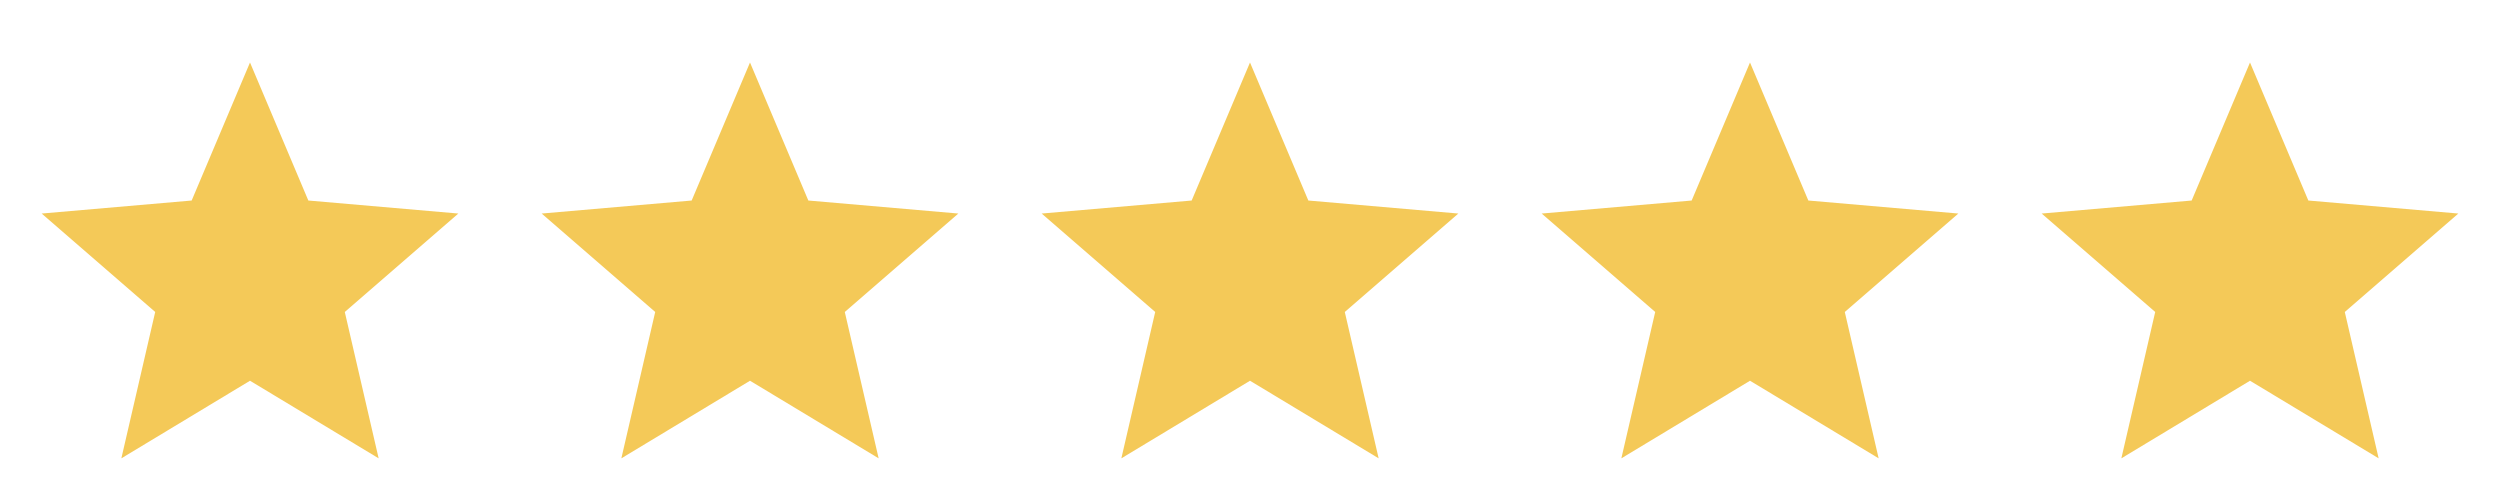
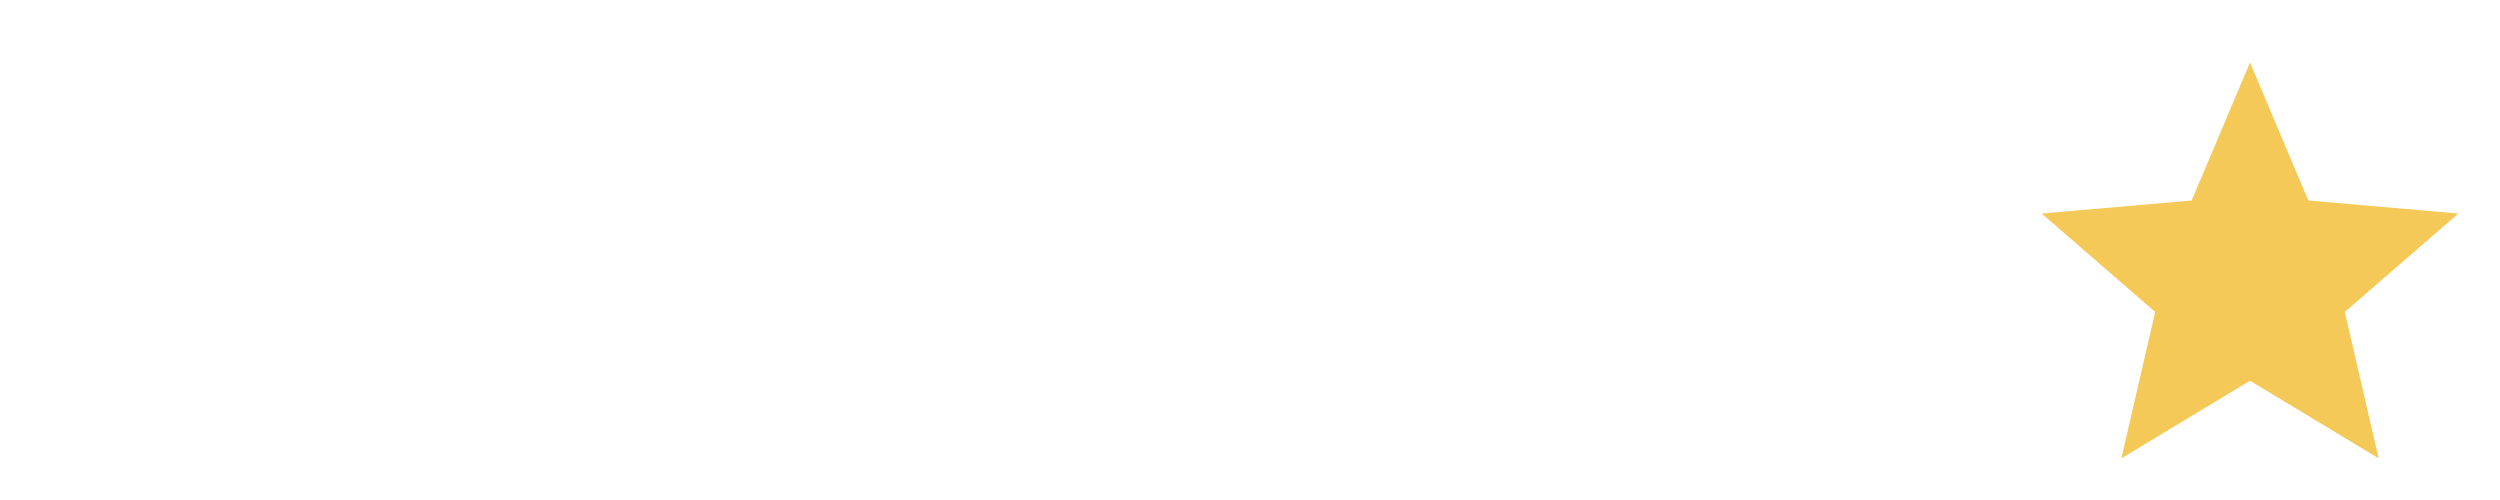
<svg xmlns="http://www.w3.org/2000/svg" width="240" height="48" viewBox="0 0 240 48" fill="none">
-   <path d="M155.65 44L158.9 29.95L148 20.5L162.4 19.25L168 6L173.6 19.25L188 20.5L177.1 29.95L180.35 44L168 36.55L155.65 44Z" fill="#F4C958" />
-   <path d="M11.65 44L14.9 29.95L4 20.5L18.4 19.25L24 6L29.6 19.25L44 20.5L33.1 29.95L36.35 44L24 36.55L11.65 44Z" fill="#F4C958" />
-   <path d="M203.65 44L206.9 29.95L196 20.5L210.4 19.25L216 6L221.6 19.25L236 20.5L225.1 29.95L228.35 44L216 36.55L203.65 44Z" fill="#F4C958" />
-   <path d="M107.65 44L110.9 29.95L100 20.5L114.4 19.25L120 6L125.6 19.25L140 20.5L129.1 29.95L132.35 44L120 36.55L107.65 44Z" fill="#F4C958" />
-   <path d="M59.65 44L62.9 29.95L52 20.5L66.4 19.25L72 6L77.6 19.25L92 20.5L81.1 29.95L84.35 44L72 36.55L59.65 44Z" fill="#F4C958" />
+   <path d="M203.65 44L206.9 29.95L196 20.5L210.4 19.25L216 6L221.6 19.25L236 20.5L225.1 29.95L228.35 44L216 36.55Z" fill="#F4C958" />
</svg>